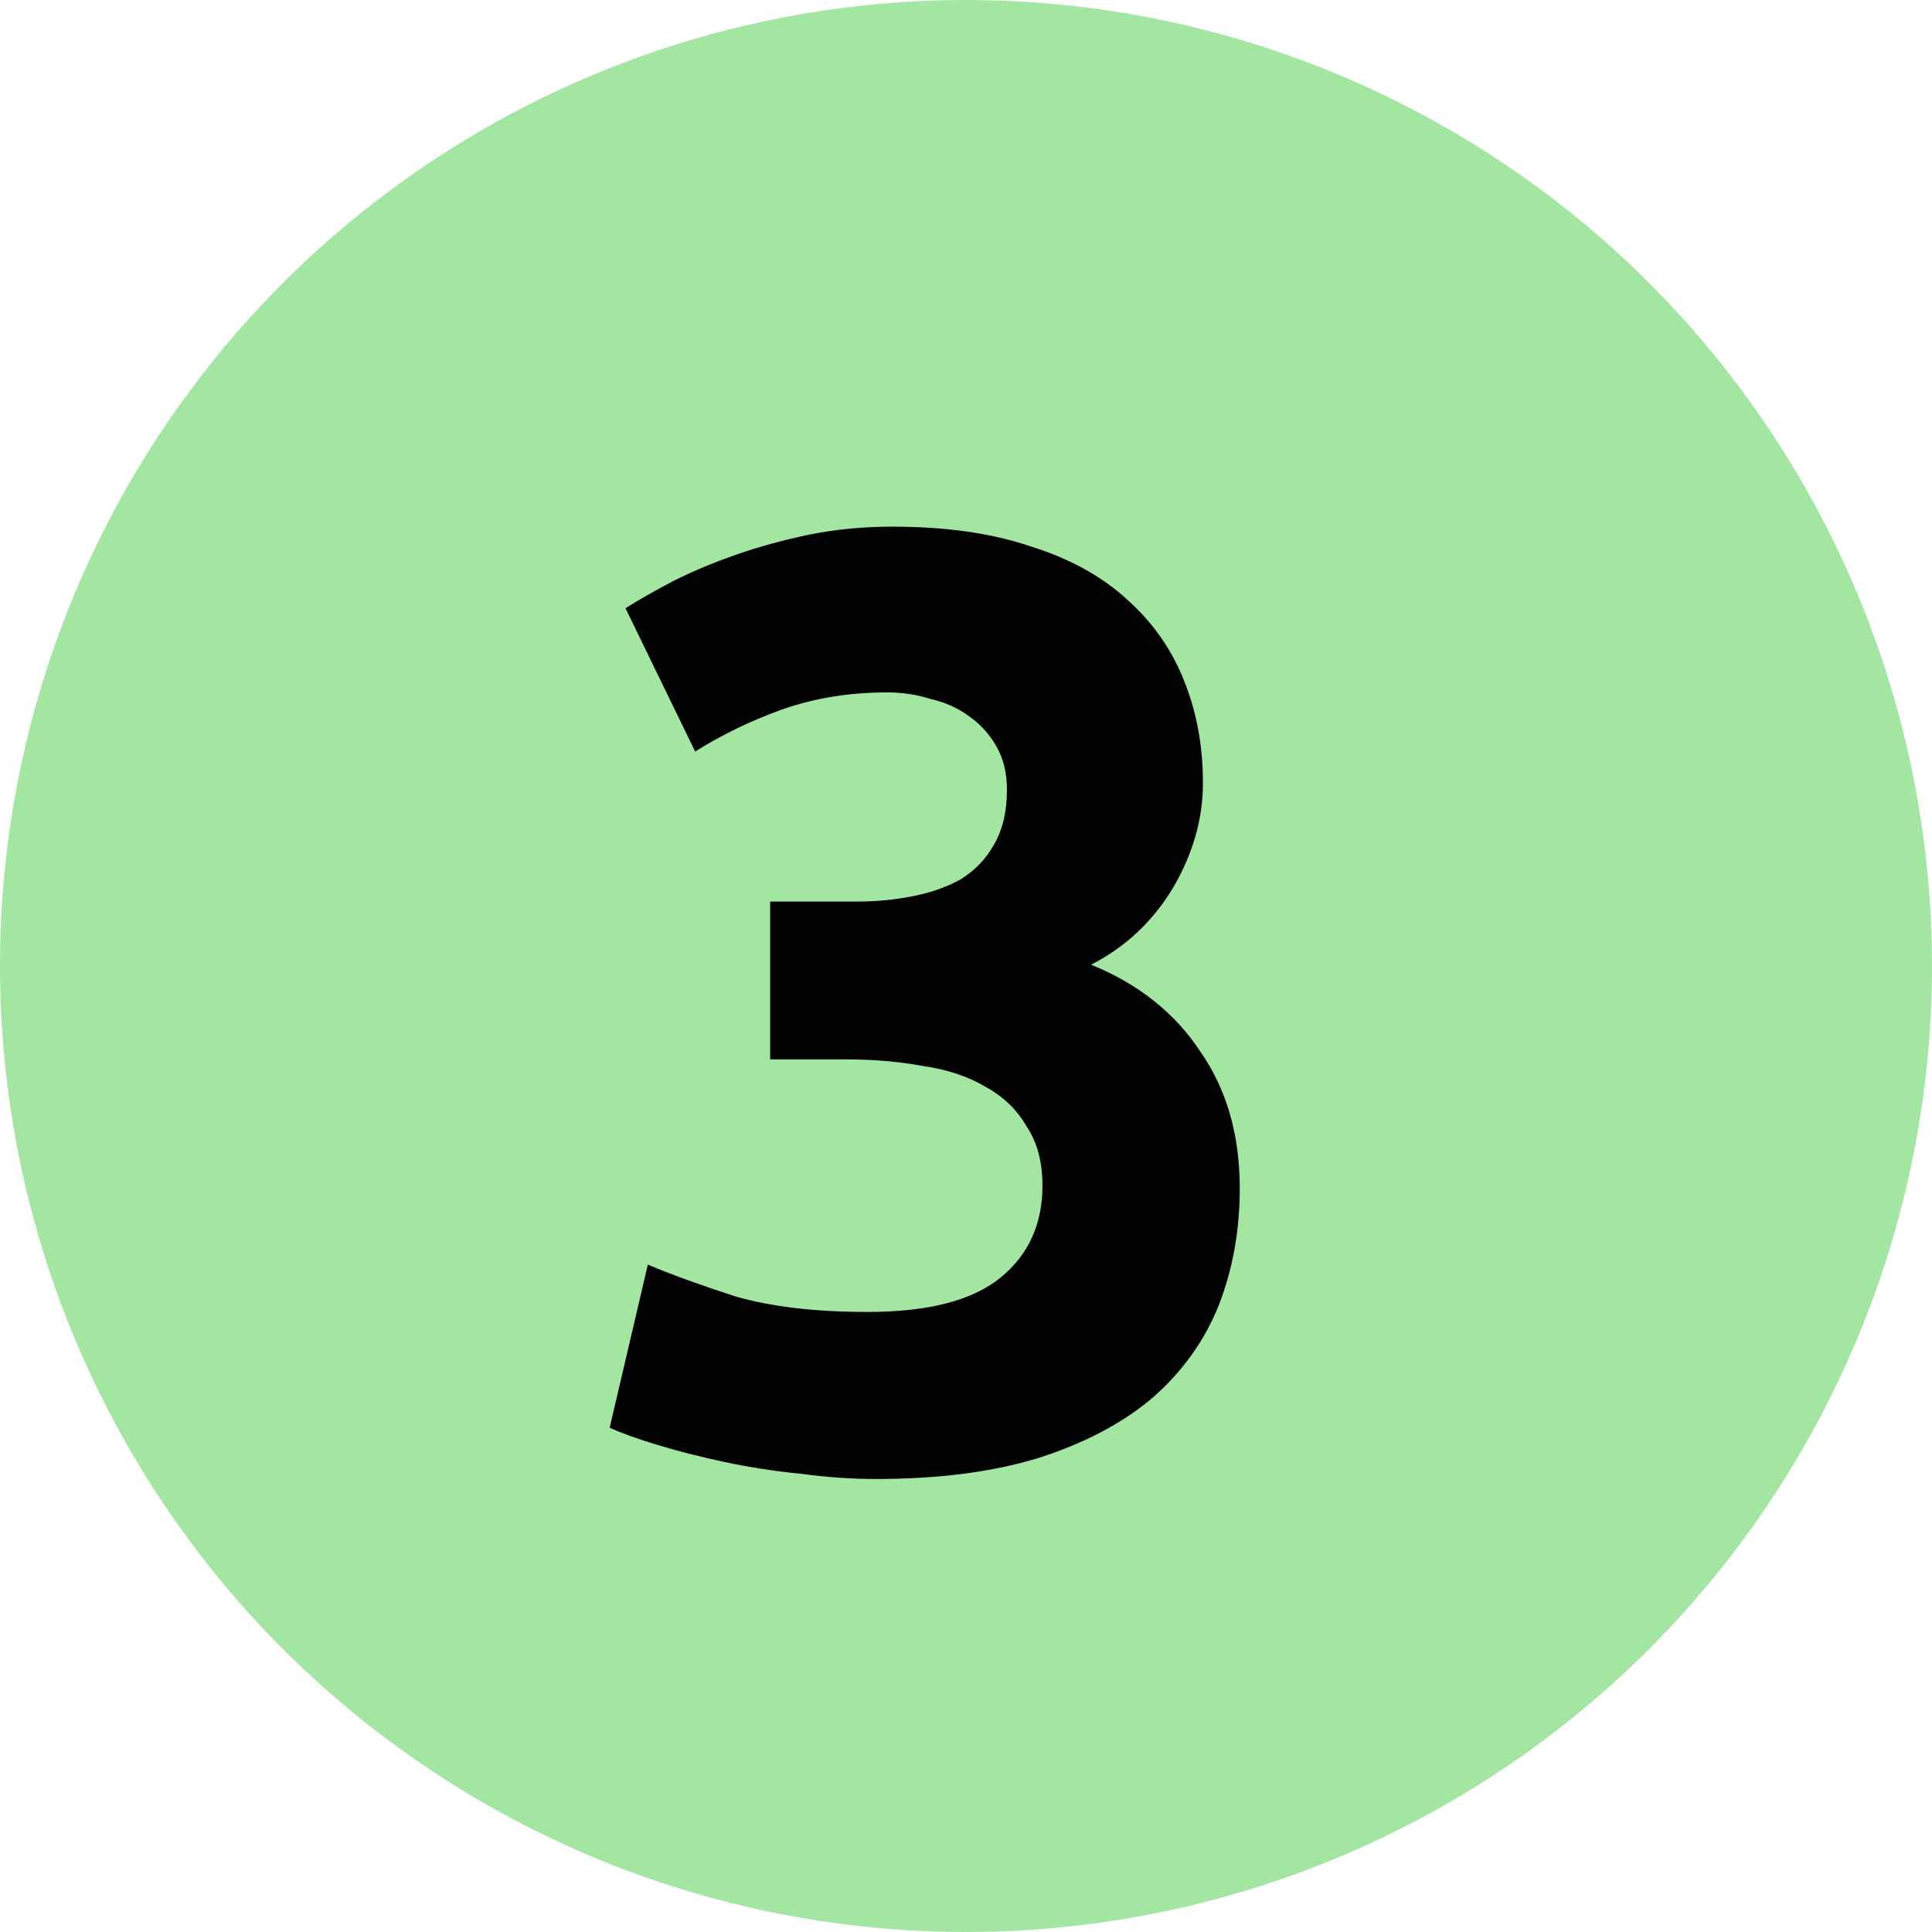
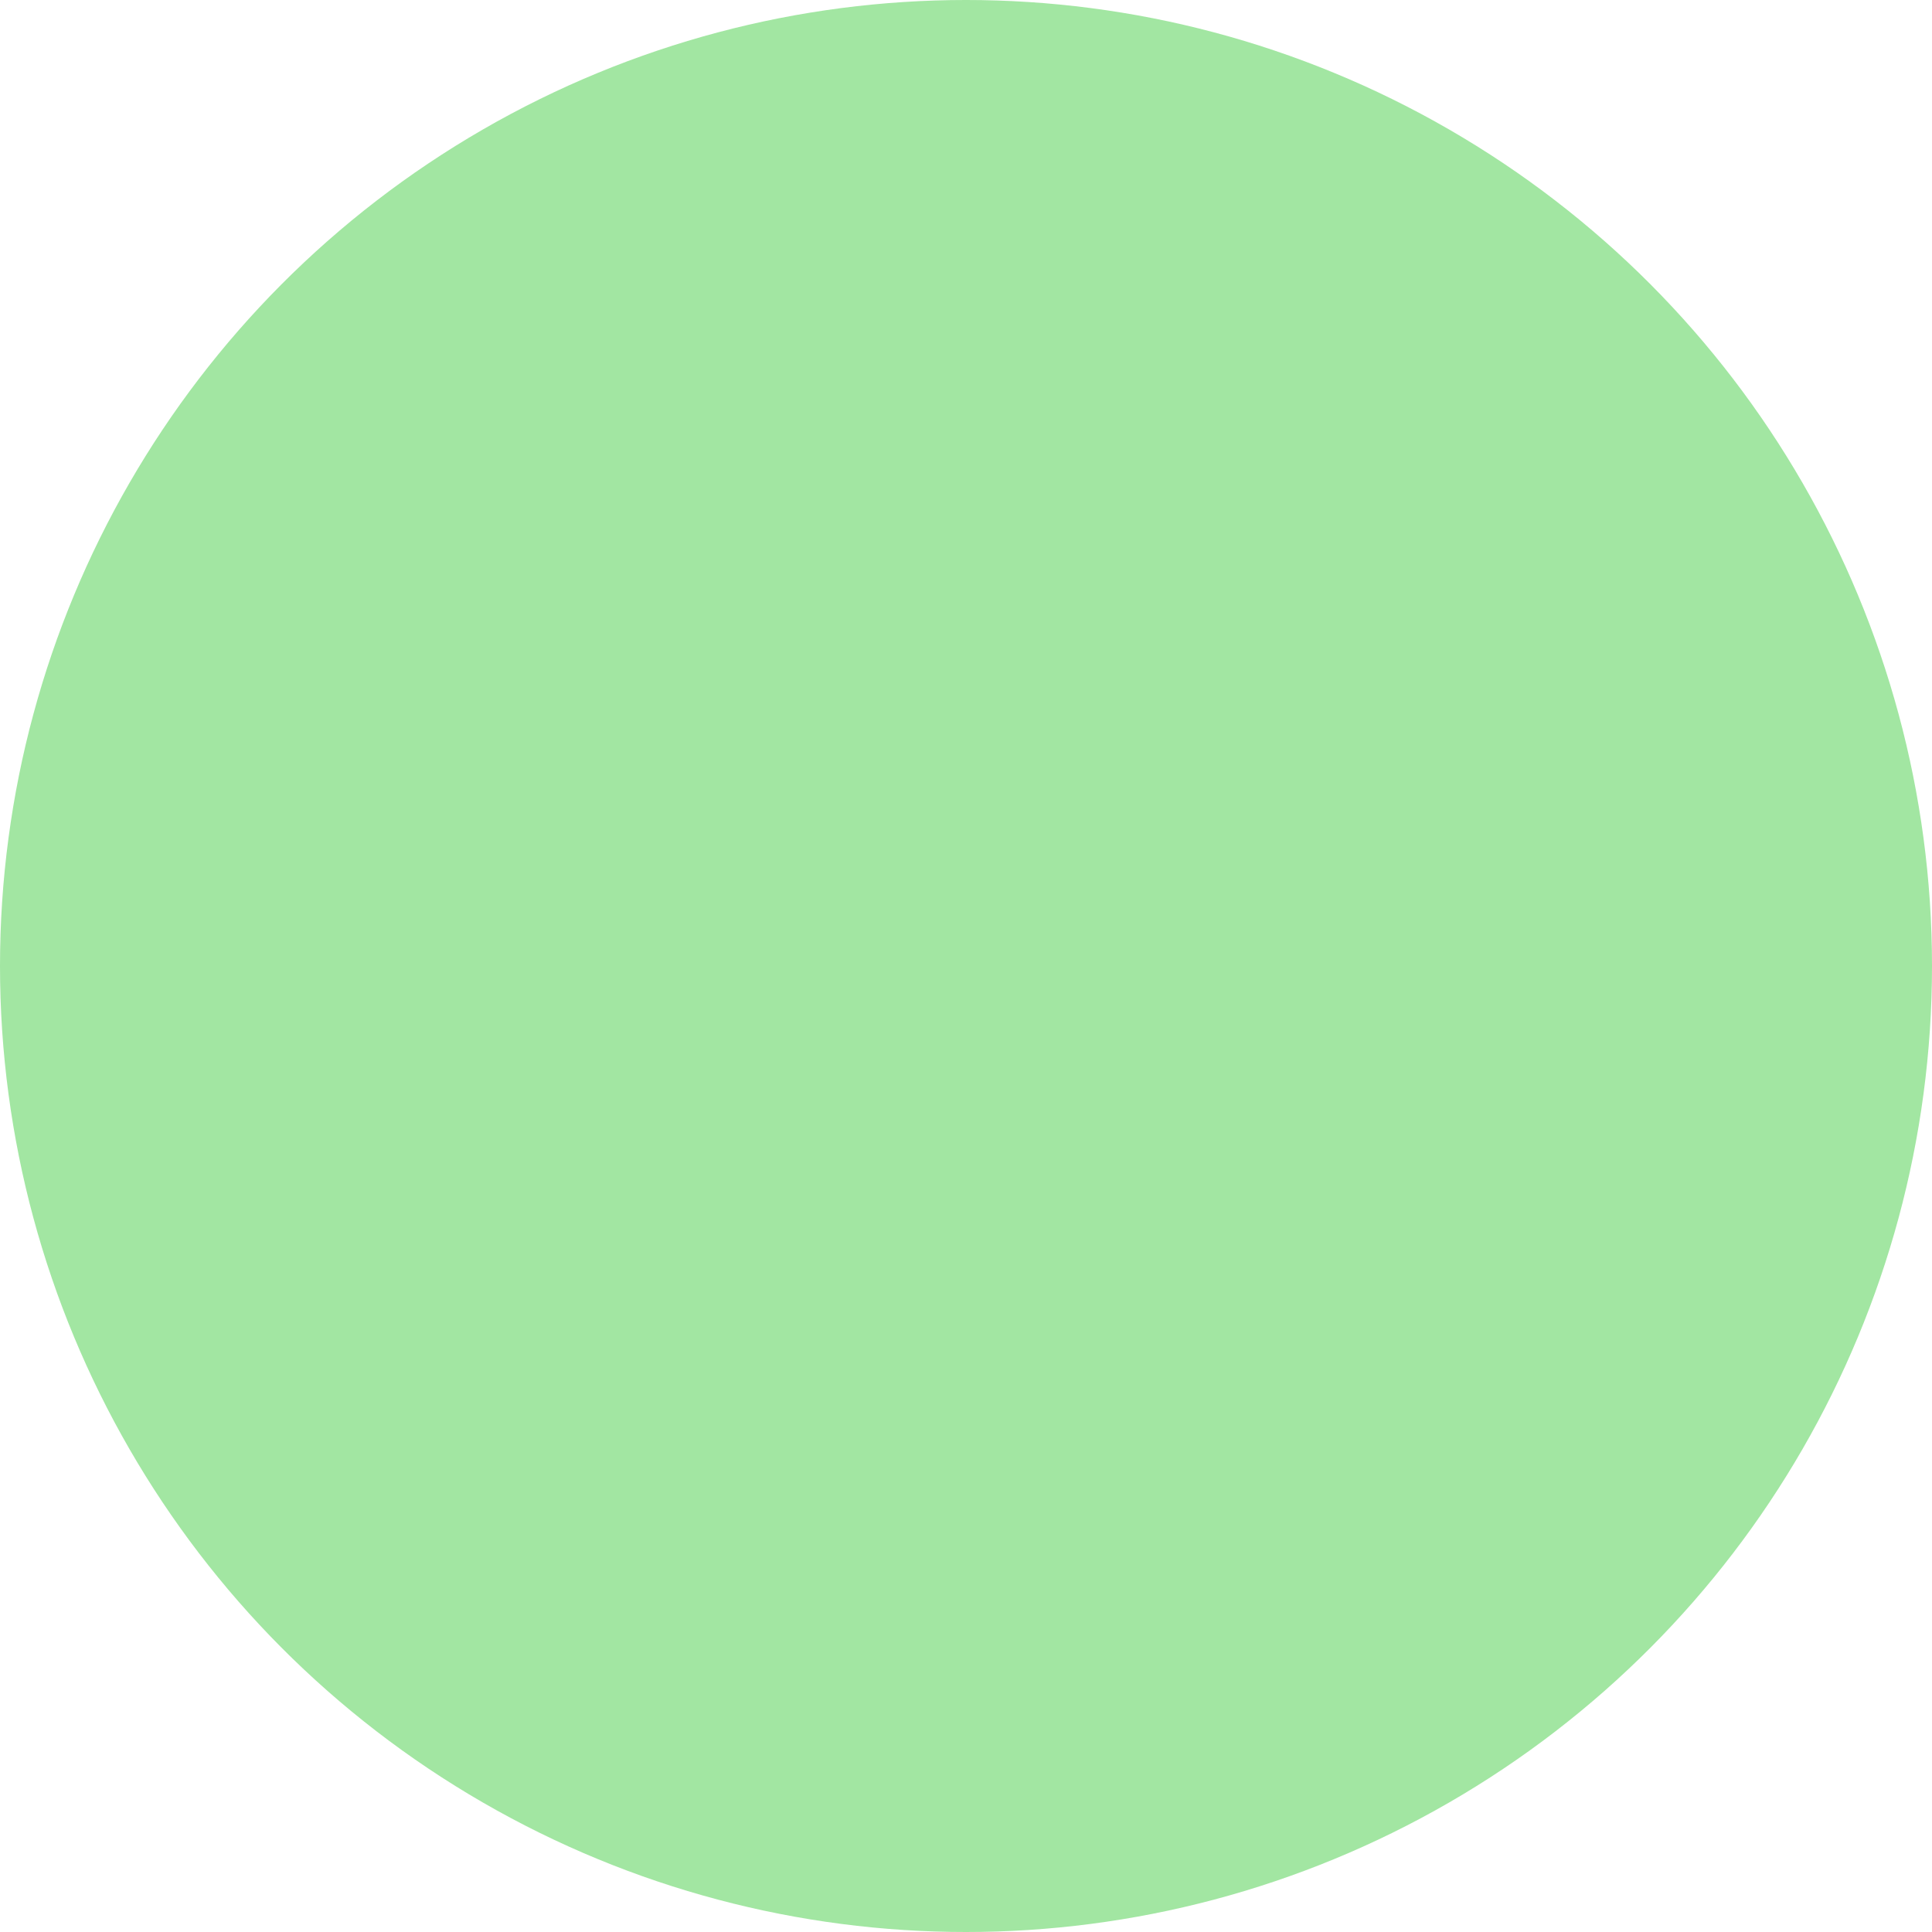
<svg xmlns="http://www.w3.org/2000/svg" width="94" height="94" viewBox="0 0 94 94" fill="none">
  <circle cx="47" cy="47" r="47" fill="#A2E6A2" />
-   <path d="M42.592 71.96C41.44 71.96 40.224 71.875 38.944 71.704C37.664 71.576 36.427 71.384 35.232 71.128C34.037 70.872 32.949 70.595 31.968 70.296C30.987 69.997 30.219 69.72 29.664 69.464L31.52 61.528C32.629 61.997 34.037 62.509 35.744 63.064C37.493 63.576 39.648 63.832 42.208 63.832C45.152 63.832 47.307 63.277 48.672 62.168C50.037 61.059 50.72 59.565 50.72 57.688C50.72 56.536 50.464 55.576 49.952 54.808C49.483 53.997 48.821 53.357 47.968 52.888C47.115 52.376 46.091 52.035 44.896 51.864C43.744 51.651 42.507 51.544 41.184 51.544H37.472V43.864H41.696C42.635 43.864 43.531 43.779 44.384 43.608C45.28 43.437 46.069 43.16 46.752 42.776C47.435 42.349 47.968 41.795 48.352 41.112C48.779 40.387 48.992 39.491 48.992 38.424C48.992 37.613 48.821 36.909 48.48 36.312C48.139 35.715 47.691 35.224 47.136 34.84C46.624 34.456 46.005 34.179 45.28 34.008C44.597 33.795 43.893 33.688 43.168 33.688C41.333 33.688 39.627 33.965 38.048 34.52C36.512 35.075 35.104 35.757 33.824 36.568L30.432 29.592C31.115 29.165 31.904 28.717 32.8 28.248C33.739 27.779 34.763 27.352 35.872 26.968C36.981 26.584 38.155 26.264 39.392 26.008C40.672 25.752 42.016 25.624 43.424 25.624C46.027 25.624 48.267 25.944 50.144 26.584C52.064 27.181 53.643 28.056 54.88 29.208C56.117 30.317 57.035 31.64 57.632 33.176C58.229 34.669 58.528 36.312 58.528 38.104C58.528 39.853 58.037 41.56 57.056 43.224C56.075 44.845 54.752 46.083 53.088 46.936C55.392 47.875 57.163 49.283 58.4 51.16C59.68 52.995 60.32 55.213 60.32 57.816C60.32 59.864 59.979 61.763 59.296 63.512C58.613 65.219 57.547 66.712 56.096 67.992C54.645 69.229 52.789 70.211 50.528 70.936C48.309 71.619 45.664 71.96 42.592 71.96Z" fill="#030203" />
</svg>